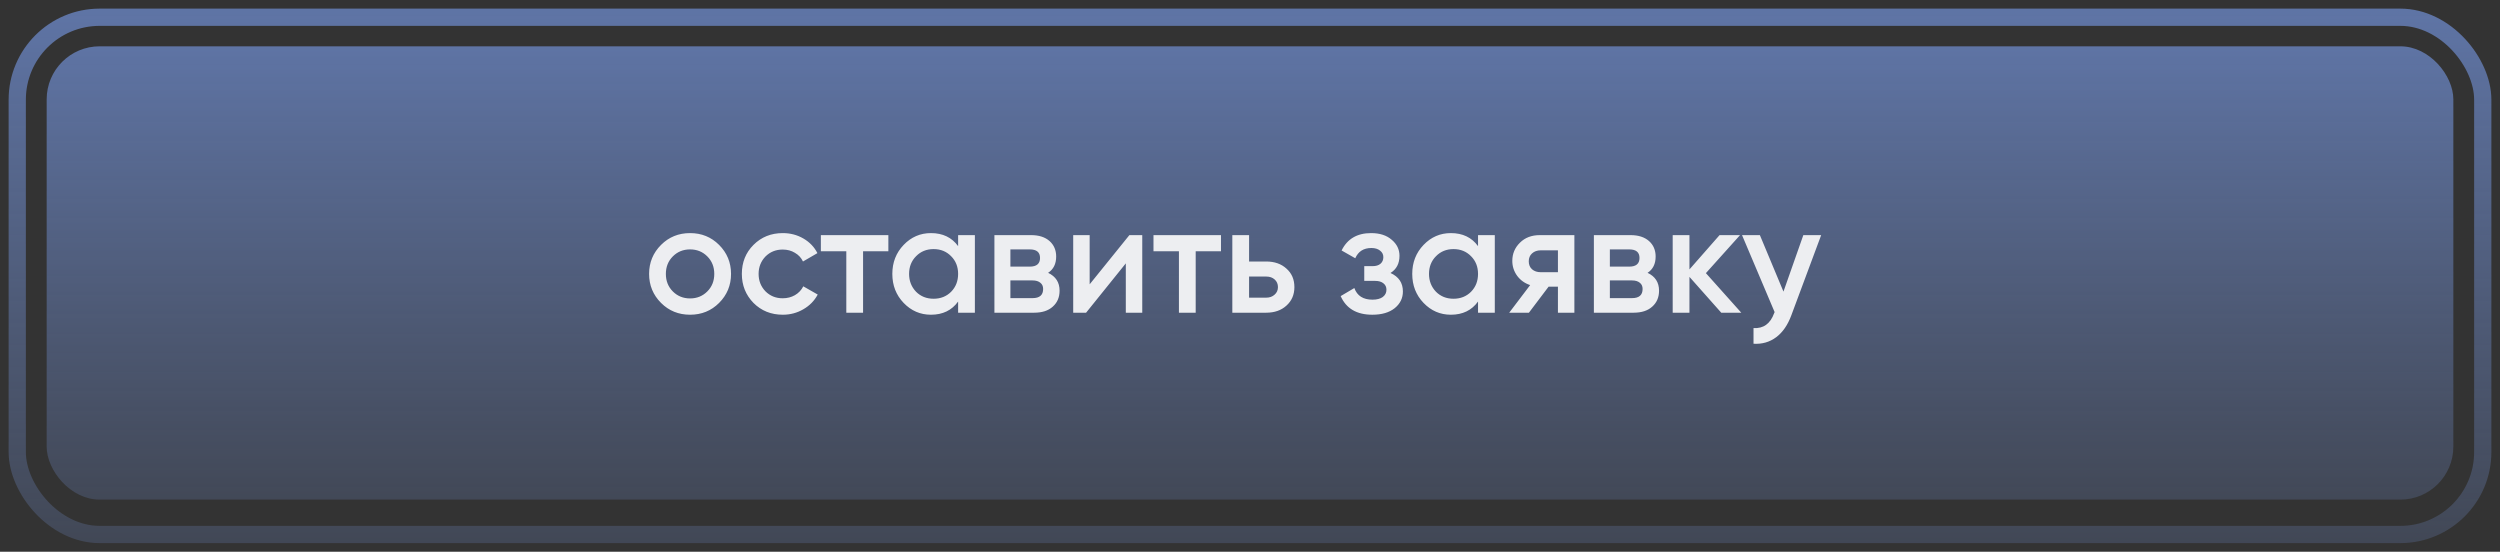
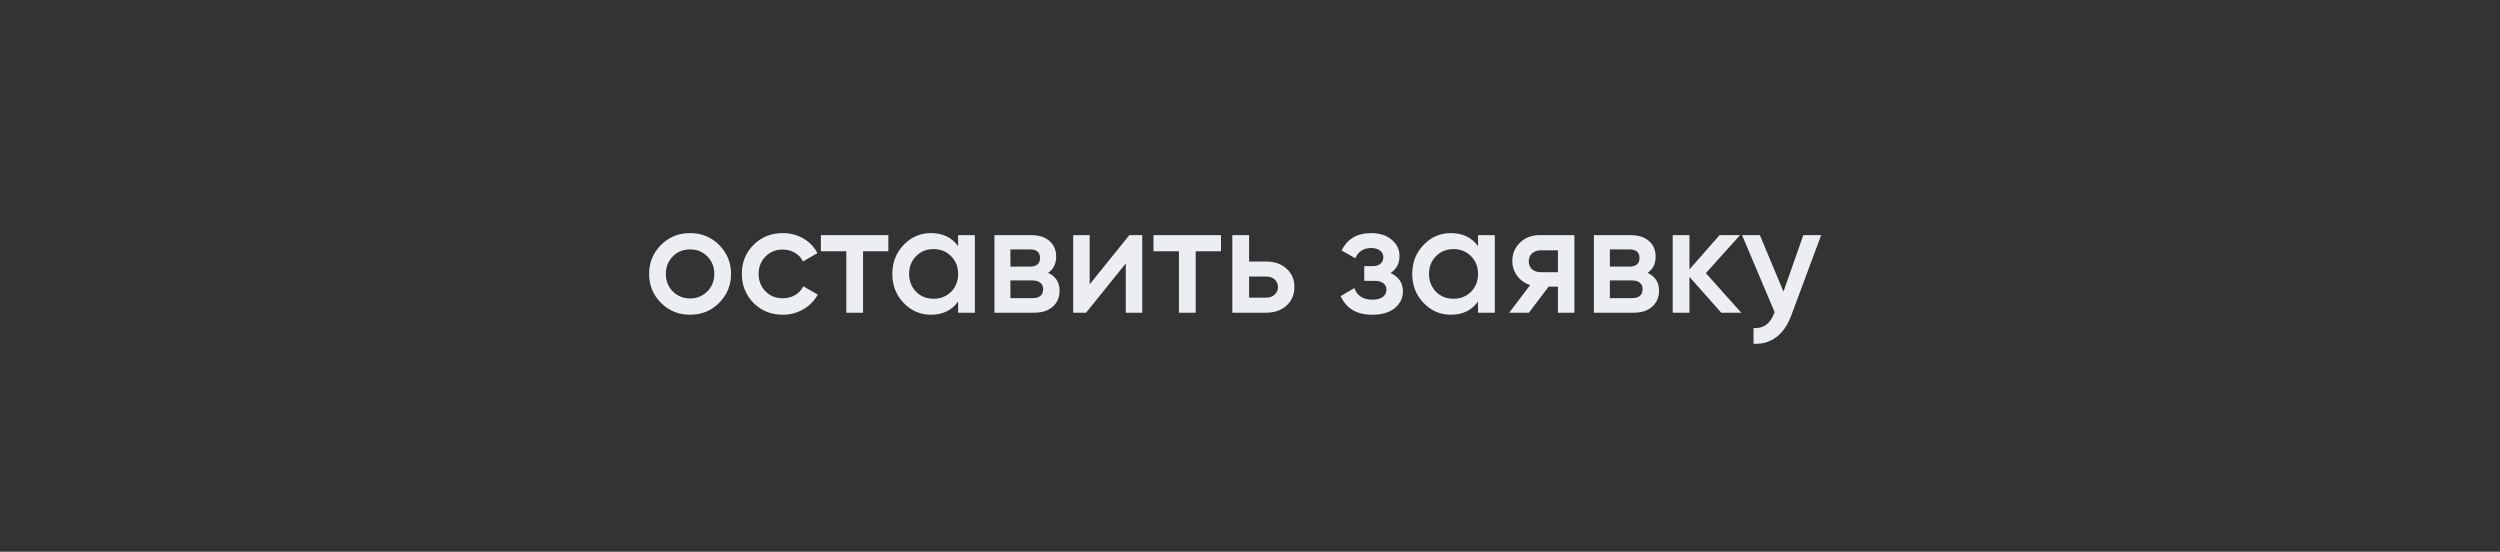
<svg xmlns="http://www.w3.org/2000/svg" width="145" height="32" viewBox="0 0 145 32" fill="none">
  <rect x="0" y="0" width="145" height="32" fill="#333333" stroke="none" />
-   <rect x="2.707" y="2.686" width="139.587" height="26.292" rx="3.074" fill="url(#paint0_linear_101_5066)" />
-   <rect x="1" y="1" width="143" height="30" rx="4.782" stroke="url(#paint1_linear_101_5066)" />
  <path d="M41.707 17.57C41.251 18.026 40.69 18.254 40.024 18.254C39.358 18.254 38.797 18.026 38.341 17.57C37.879 17.108 37.648 16.547 37.648 15.887C37.648 15.227 37.879 14.666 38.341 14.204C38.797 13.748 39.358 13.52 40.024 13.52C40.69 13.52 41.251 13.748 41.707 14.204C42.169 14.666 42.4 15.227 42.4 15.887C42.4 16.547 42.169 17.108 41.707 17.57ZM38.62 15.887C38.62 16.295 38.755 16.634 39.025 16.904C39.295 17.174 39.628 17.309 40.024 17.309C40.42 17.309 40.753 17.174 41.023 16.904C41.293 16.634 41.428 16.295 41.428 15.887C41.428 15.479 41.293 15.14 41.023 14.87C40.753 14.6 40.42 14.465 40.024 14.465C39.628 14.465 39.295 14.6 39.025 14.87C38.755 15.14 38.62 15.479 38.62 15.887ZM45.403 18.254C44.725 18.254 44.158 18.026 43.702 17.57C43.252 17.108 43.027 16.547 43.027 15.887C43.027 15.215 43.252 14.654 43.702 14.204C44.158 13.748 44.725 13.52 45.403 13.52C45.841 13.52 46.24 13.625 46.6 13.835C46.96 14.045 47.23 14.327 47.41 14.681L46.573 15.167C46.471 14.951 46.315 14.783 46.105 14.663C45.901 14.537 45.664 14.474 45.394 14.474C44.998 14.474 44.665 14.609 44.395 14.879C44.131 15.155 43.999 15.491 43.999 15.887C43.999 16.283 44.131 16.619 44.395 16.895C44.665 17.165 44.998 17.3 45.394 17.3C45.658 17.3 45.895 17.24 46.105 17.12C46.321 16.994 46.483 16.823 46.591 16.607L47.428 17.084C47.236 17.444 46.957 17.729 46.591 17.939C46.231 18.149 45.835 18.254 45.403 18.254ZM47.61 13.637H51.525V14.573H50.058V18.137H49.086V14.573H47.61V13.637ZM55.571 14.276V13.637H56.543V18.137H55.571V17.489C55.205 17.999 54.68 18.254 53.996 18.254C53.378 18.254 52.85 18.026 52.412 17.57C51.974 17.114 51.755 16.553 51.755 15.887C51.755 15.221 51.974 14.66 52.412 14.204C52.85 13.748 53.378 13.52 53.996 13.52C54.68 13.52 55.205 13.772 55.571 14.276ZM53.132 16.922C53.402 17.192 53.741 17.327 54.149 17.327C54.557 17.327 54.896 17.192 55.166 16.922C55.436 16.646 55.571 16.301 55.571 15.887C55.571 15.473 55.436 15.131 55.166 14.861C54.896 14.585 54.557 14.447 54.149 14.447C53.741 14.447 53.402 14.585 53.132 14.861C52.862 15.131 52.727 15.473 52.727 15.887C52.727 16.295 52.862 16.64 53.132 16.922ZM60.79 15.824C61.234 16.034 61.456 16.379 61.456 16.859C61.456 17.243 61.324 17.552 61.06 17.786C60.802 18.02 60.442 18.137 59.98 18.137H57.676V13.637H59.8C60.256 13.637 60.613 13.751 60.871 13.979C61.129 14.207 61.258 14.507 61.258 14.879C61.258 15.305 61.102 15.62 60.79 15.824ZM59.728 14.465H58.603V15.464H59.728C60.124 15.464 60.322 15.296 60.322 14.96C60.322 14.63 60.124 14.465 59.728 14.465ZM58.603 17.291H59.89C60.298 17.291 60.502 17.114 60.502 16.76C60.502 16.604 60.448 16.484 60.34 16.4C60.232 16.31 60.082 16.265 59.89 16.265H58.603V17.291ZM63.2 16.49L65.504 13.637H66.251V18.137H65.297V15.275L62.993 18.137H62.246V13.637H63.2V16.49ZM66.902 13.637H70.817V14.573H69.35V18.137H68.378V14.573H66.902V13.637ZM72.447 15.167H73.437C73.923 15.167 74.316 15.305 74.616 15.581C74.922 15.851 75.075 16.208 75.075 16.652C75.075 17.09 74.922 17.447 74.616 17.723C74.316 17.999 73.923 18.137 73.437 18.137H71.475V13.637H72.447V15.167ZM72.447 17.264H73.446C73.638 17.264 73.797 17.207 73.923 17.093C74.055 16.979 74.121 16.832 74.121 16.652C74.121 16.472 74.058 16.325 73.932 16.211C73.806 16.097 73.644 16.04 73.446 16.04H72.447V17.264ZM80.648 15.833C81.128 16.049 81.368 16.406 81.368 16.904C81.368 17.294 81.209 17.618 80.891 17.876C80.573 18.128 80.141 18.254 79.595 18.254C78.689 18.254 78.077 17.894 77.759 17.174L78.551 16.706C78.713 17.156 79.064 17.381 79.604 17.381C79.856 17.381 80.054 17.33 80.198 17.228C80.342 17.12 80.414 16.979 80.414 16.805C80.414 16.649 80.357 16.526 80.243 16.436C80.129 16.34 79.97 16.292 79.766 16.292H79.127V15.437H79.604C79.802 15.437 79.955 15.392 80.063 15.302C80.177 15.206 80.234 15.077 80.234 14.915C80.234 14.759 80.171 14.633 80.045 14.537C79.919 14.435 79.751 14.384 79.541 14.384C79.091 14.384 78.779 14.582 78.605 14.978L77.813 14.528C78.143 13.856 78.713 13.52 79.523 13.52C80.027 13.52 80.426 13.649 80.72 13.907C81.02 14.159 81.17 14.468 81.17 14.834C81.17 15.284 80.996 15.617 80.648 15.833ZM85.726 14.276V13.637H86.698V18.137H85.726V17.489C85.36 17.999 84.835 18.254 84.151 18.254C83.533 18.254 83.005 18.026 82.567 17.57C82.129 17.114 81.91 16.553 81.91 15.887C81.91 15.221 82.129 14.66 82.567 14.204C83.005 13.748 83.533 13.52 84.151 13.52C84.835 13.52 85.36 13.772 85.726 14.276ZM83.287 16.922C83.557 17.192 83.896 17.327 84.304 17.327C84.712 17.327 85.051 17.192 85.321 16.922C85.591 16.646 85.726 16.301 85.726 15.887C85.726 15.473 85.591 15.131 85.321 14.861C85.051 14.585 84.712 14.447 84.304 14.447C83.896 14.447 83.557 14.585 83.287 14.861C83.017 15.131 82.882 15.473 82.882 15.887C82.882 16.295 83.017 16.64 83.287 16.922ZM89.307 13.637H91.314V18.137H90.36V16.625H89.82L88.677 18.137H87.534L88.749 16.535C88.437 16.433 88.185 16.253 87.993 15.995C87.807 15.737 87.714 15.449 87.714 15.131C87.714 14.717 87.861 14.366 88.155 14.078C88.449 13.784 88.833 13.637 89.307 13.637ZM89.361 15.788H90.36V14.519H89.361C89.157 14.519 88.989 14.579 88.857 14.699C88.731 14.813 88.668 14.966 88.668 15.158C88.668 15.35 88.731 15.503 88.857 15.617C88.989 15.731 89.157 15.788 89.361 15.788ZM95.559 15.824C96.003 16.034 96.225 16.379 96.225 16.859C96.225 17.243 96.093 17.552 95.829 17.786C95.571 18.02 95.211 18.137 94.749 18.137H92.445V13.637H94.569C95.025 13.637 95.382 13.751 95.64 13.979C95.898 14.207 96.027 14.507 96.027 14.879C96.027 15.305 95.871 15.62 95.559 15.824ZM94.497 14.465H93.372V15.464H94.497C94.893 15.464 95.091 15.296 95.091 14.96C95.091 14.63 94.893 14.465 94.497 14.465ZM93.372 17.291H94.659C95.067 17.291 95.271 17.114 95.271 16.76C95.271 16.604 95.217 16.484 95.109 16.4C95.001 16.31 94.851 16.265 94.659 16.265H93.372V17.291ZM98.942 15.842L100.994 18.137H99.833L97.988 16.058V18.137H97.016V13.637H97.988V15.626L99.734 13.637H100.922L98.942 15.842ZM103.441 16.913L104.593 13.637H105.628L103.9 18.281C103.69 18.851 103.396 19.277 103.018 19.559C102.64 19.841 102.202 19.967 101.704 19.937V19.028C102.28 19.064 102.679 18.776 102.901 18.164L102.928 18.101L101.038 13.637H102.073L103.441 16.913Z" fill="#EDEEF1" />
  <defs>
    <linearGradient id="paint0_linear_101_5066" x1="72.5" y1="-13.534" x2="72.5" y2="43.319" gradientUnits="userSpaceOnUse">
      <stop stop-color="#7091DB" />
      <stop offset="1" stop-color="#6E85BA" stop-opacity="0" />
    </linearGradient>
    <linearGradient id="paint1_linear_101_5066" x1="72.5" y1="-17.506" x2="72.5" y2="47.364" gradientUnits="userSpaceOnUse">
      <stop stop-color="#7091DB" />
      <stop offset="1" stop-color="#6E85BA" stop-opacity="0" />
    </linearGradient>
  </defs>
</svg>